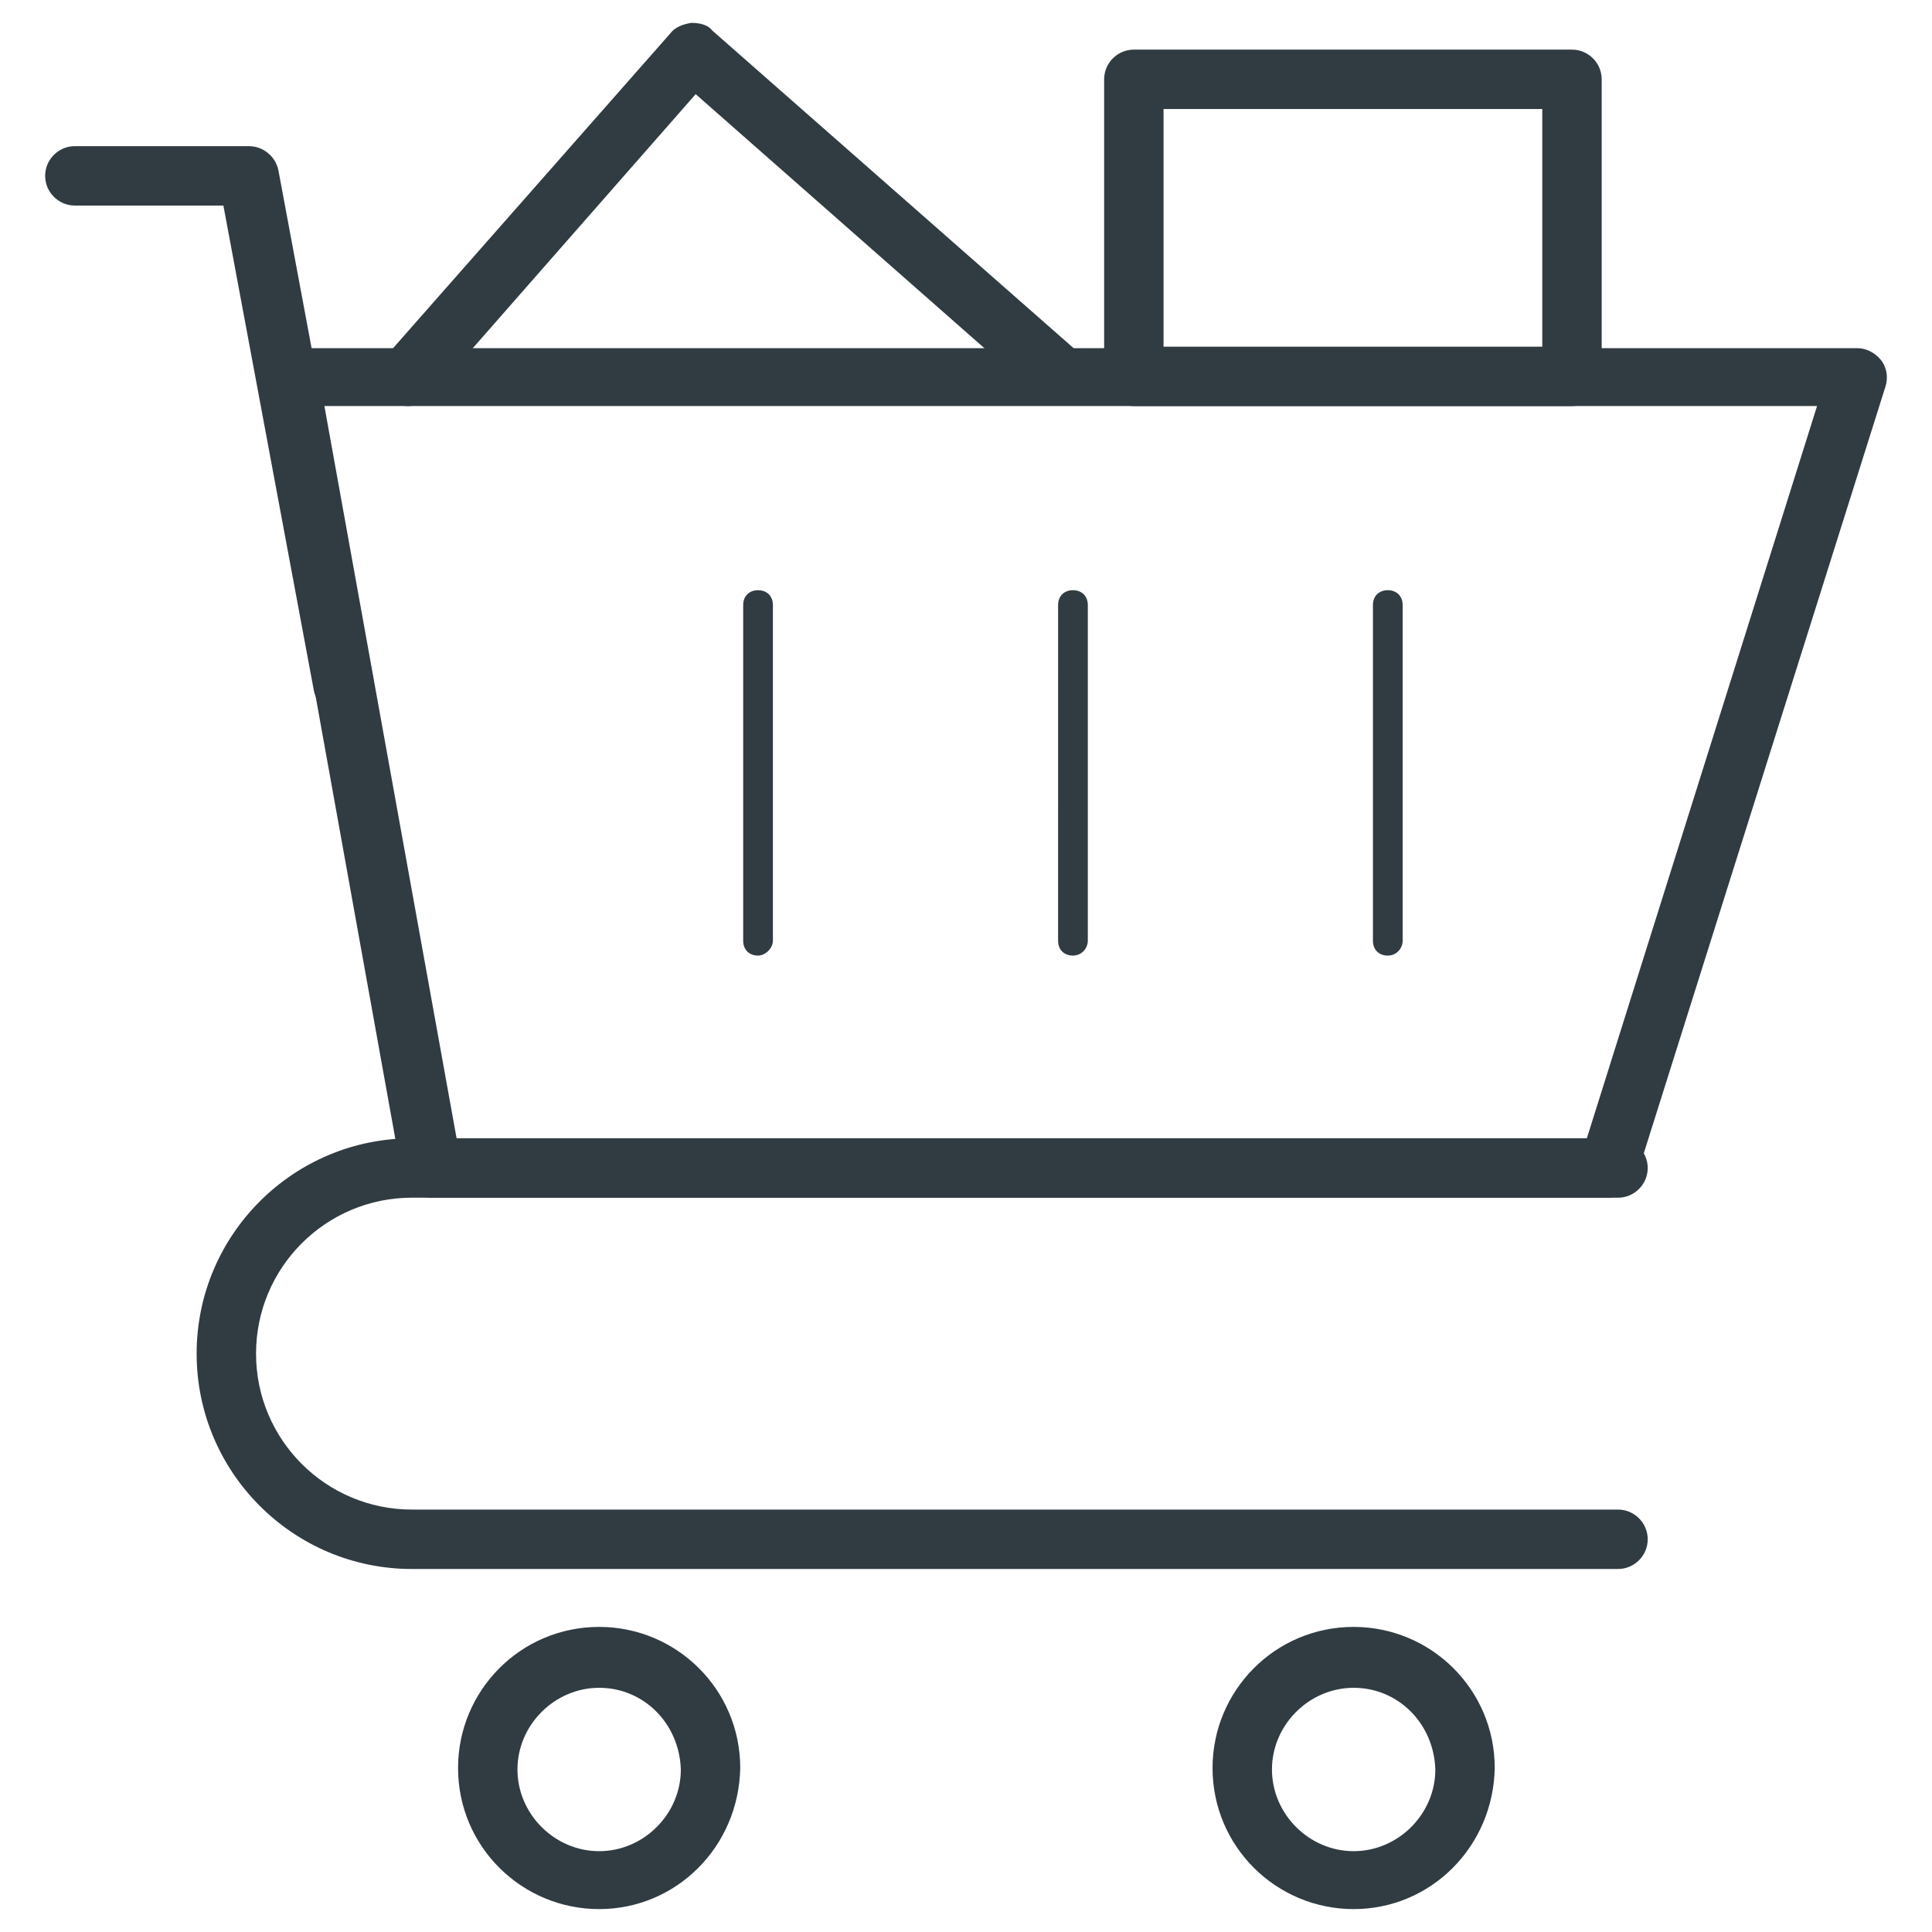
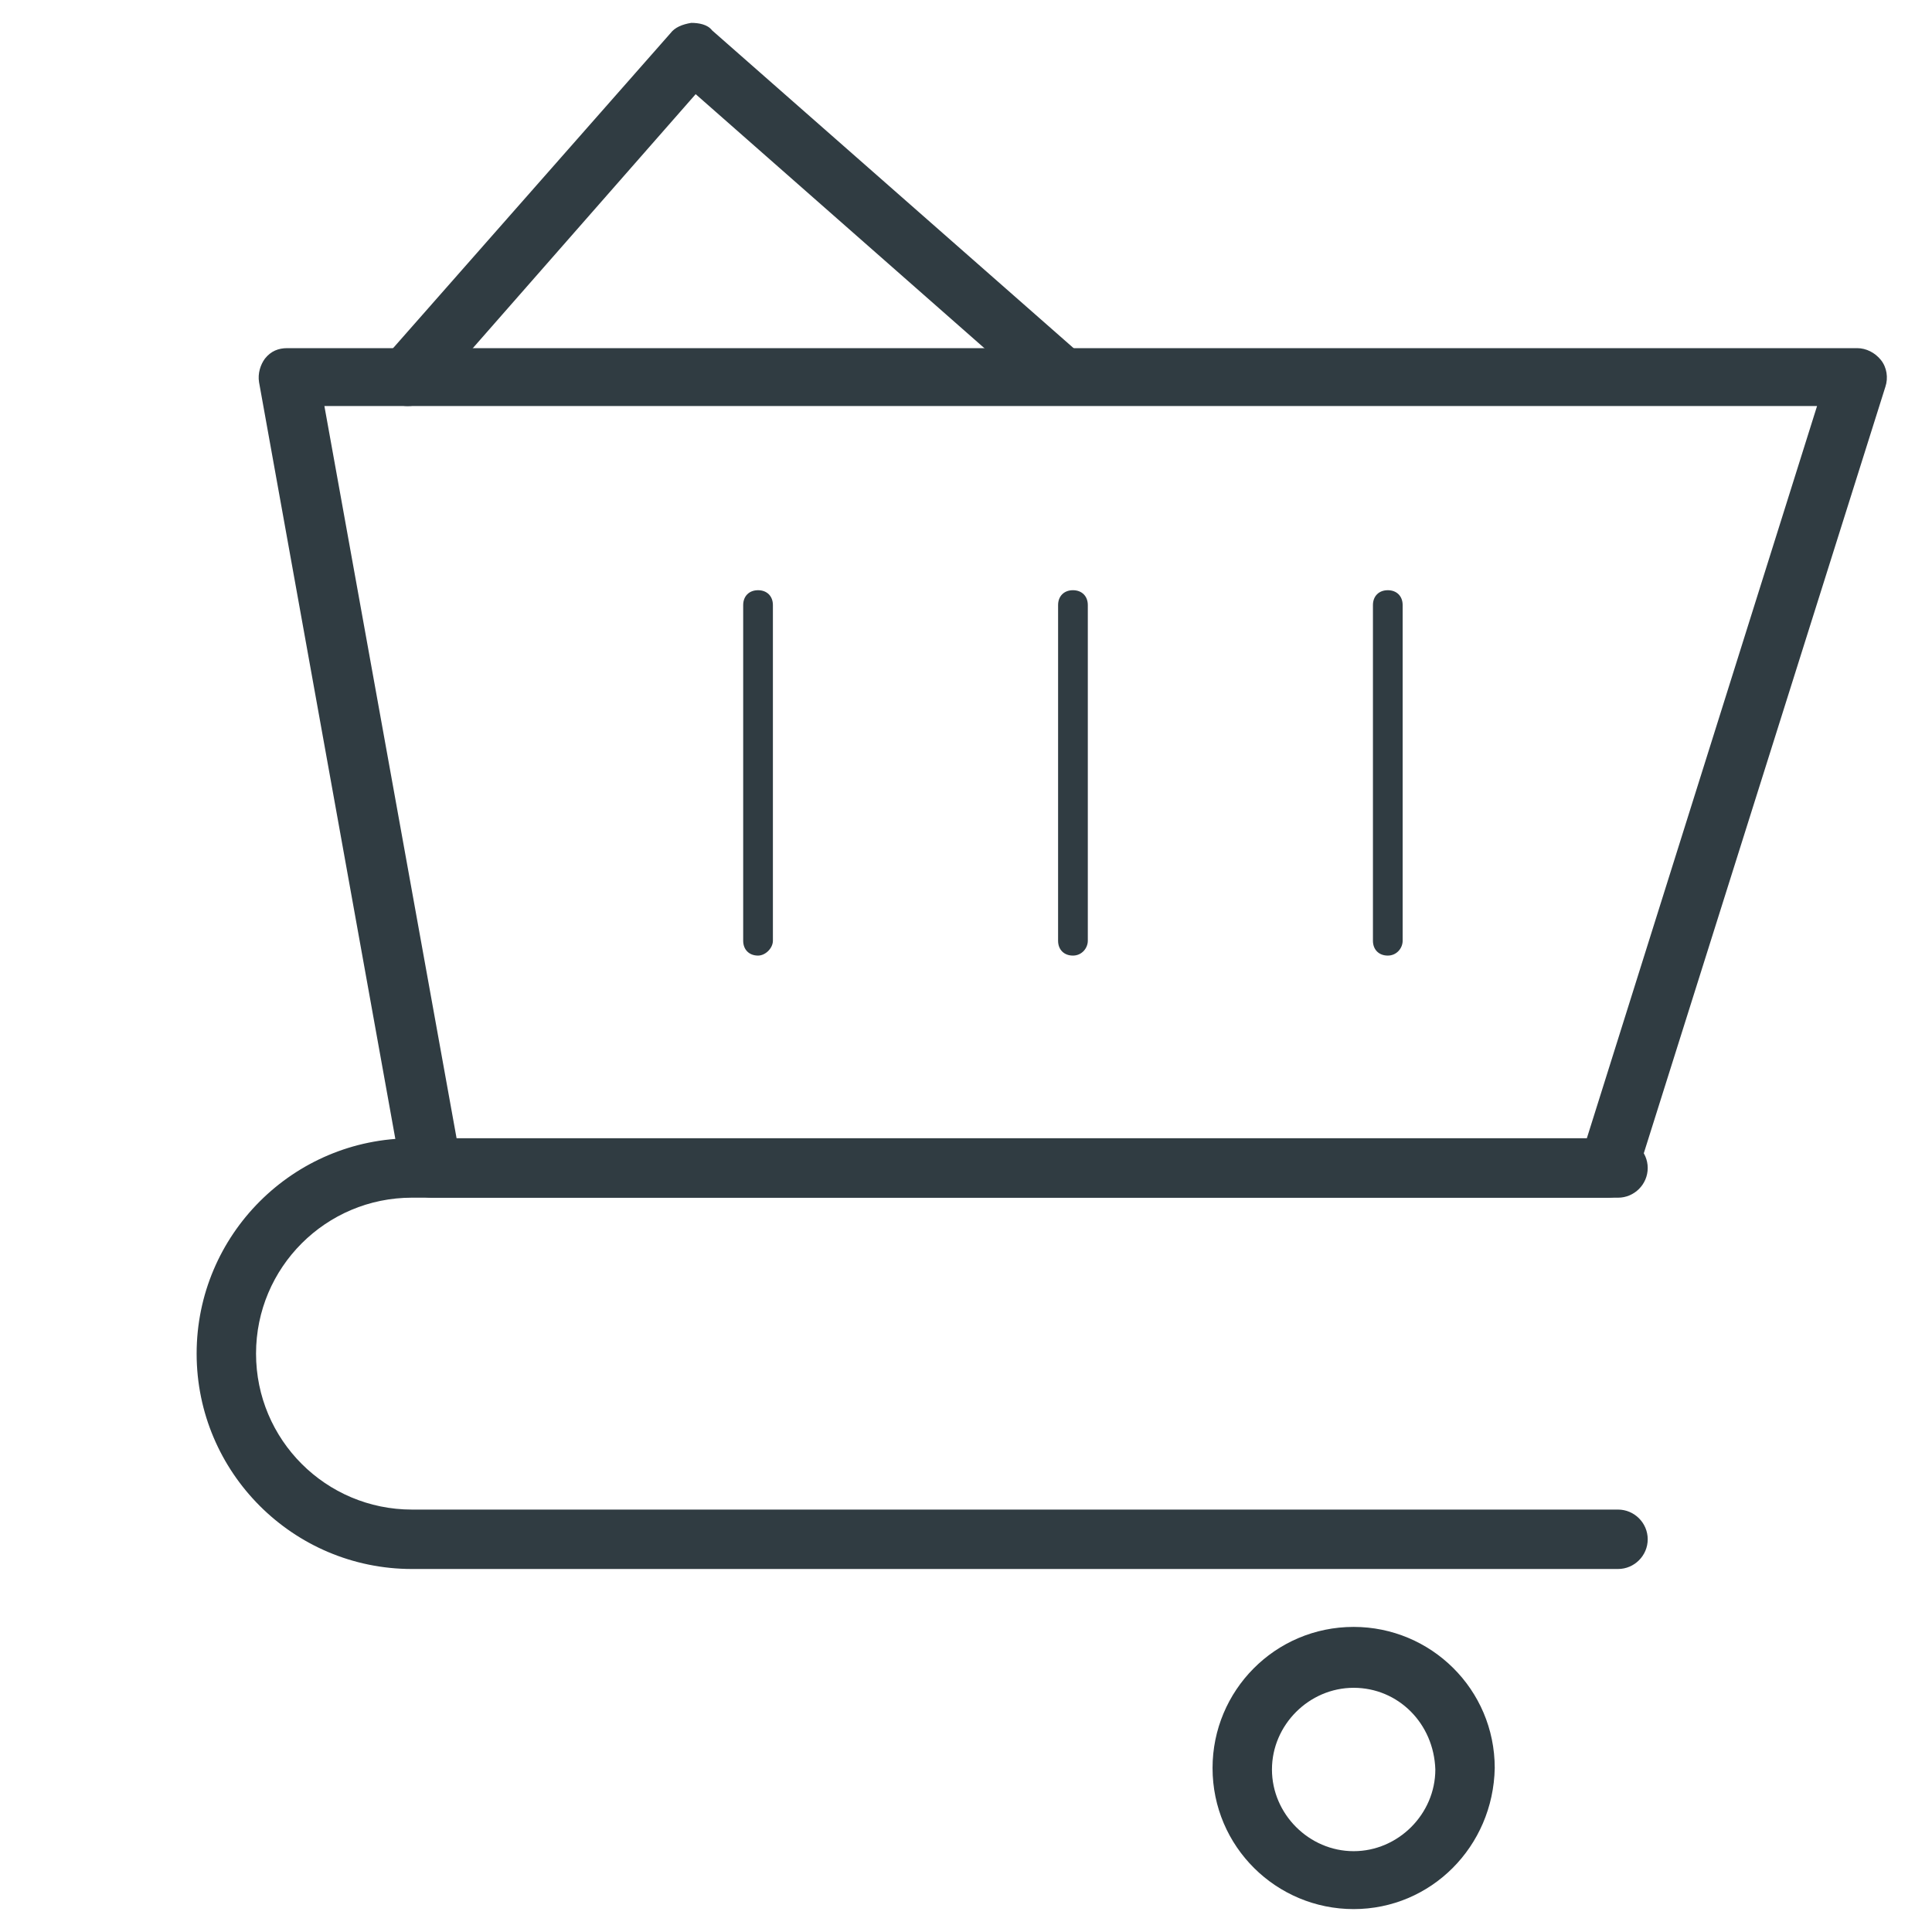
<svg xmlns="http://www.w3.org/2000/svg" width="800px" height="800px" version="1.1" viewBox="144 144 512 512">
  <g fill="#303c42">
    <path d="m252 251.61c-1.969 0-3.543-0.789-5.117-1.969-3.148-2.754-3.543-7.871-0.789-11.02l75.574-85.805c1.18-1.574 3.148-2.363 5.512-2.754 1.969 0 4.328 0.395 5.512 1.969l97.613 85.805c3.148 2.754 3.543 7.871 0.789 11.02-2.754 3.148-7.871 3.543-11.02 0.789l-91.715-80.691-70.453 80.297c-1.574 1.574-3.543 2.359-5.906 2.359z" />
-     <path d="m560.59 251.61h-116.11c-4.328 0-7.871-3.543-7.871-7.871v-78.719c0-4.328 3.543-7.871 7.871-7.871h116.11c4.328 0 7.871 3.543 7.871 7.871v78.719c0 4.332-3.543 7.871-7.875 7.871zm-108.24-15.742h100.37v-62.977h-100.37z" />
    <path d="m570.04 461.4h-311.73c-3.938 0-7.086-2.754-7.871-6.297l-37.785-209.79c-0.395-2.363 0.395-4.723 1.574-6.297 1.574-1.969 3.543-2.754 5.902-2.754h416.04c2.363 0 4.723 1.18 6.297 3.148s1.969 4.723 1.18 7.086l-66.125 209.79c-0.785 3.148-3.934 5.113-7.477 5.113zm-305.04-15.742h299.53l61.008-194.05h-395.57z" />
    <path d="m572.79 559.8h-319.61c-31.488 0-57.07-25.586-57.07-57.07 0-31.488 25.586-57.07 57.07-57.07h319.61c4.328 0 7.871 3.543 7.871 7.871s-3.543 7.871-7.871 7.871l-319.61-0.004c-22.828 0-41.328 18.5-41.328 41.328 0 22.828 18.5 41.328 41.328 41.328h319.61c4.328 0 7.871 3.543 7.871 7.871 0 4.332-3.543 7.875-7.871 7.875z" />
-     <path d="m302.78 649.93c-20.469 0-37.391-16.531-37.391-37.391 0-20.469 16.531-37.391 37.391-37.391 20.469 0 37.391 16.531 37.391 37.391-0.391 20.859-16.922 37.391-37.391 37.391zm0-58.645c-11.809 0-21.648 9.84-21.648 21.648s9.84 21.648 21.648 21.648 21.648-9.84 21.648-21.648c-0.391-12.203-9.84-21.648-21.648-21.648z" />
    <path d="m502.73 649.93c-20.469 0-37.391-16.531-37.391-37.391 0-20.469 16.531-37.391 37.391-37.391 20.469 0 37.391 16.531 37.391 37.391-0.391 20.859-16.922 37.391-37.391 37.391zm0-58.645c-11.809 0-21.648 9.84-21.648 21.648s9.84 21.648 21.648 21.648c11.809 0 21.648-9.84 21.648-21.648-0.391-12.203-9.84-21.648-21.648-21.648z" />
-     <path d="m235.08 333.48c-3.543 0-7.086-2.754-7.871-6.297l-24.008-128.71h-39.363c-4.328 0-7.871-3.543-7.871-7.871s3.543-7.871 7.871-7.871h46.051c3.938 0 7.086 2.754 7.871 6.297l25.191 135c0.789 4.328-1.969 8.266-6.297 9.055-0.391 0.391-1.18 0.391-1.574 0.391z" />
    <path d="m344.89 397.24c-2.363 0-3.938-1.574-3.938-3.938v-88.953c0-2.363 1.574-3.938 3.938-3.938s3.938 1.574 3.938 3.938v88.953c0 1.969-1.969 3.938-3.938 3.938z" />
    <path d="m428.34 397.24c-2.363 0-3.938-1.574-3.938-3.938l0.004-88.953c0-2.363 1.574-3.938 3.938-3.938 2.363 0 3.938 1.574 3.938 3.938v88.953c-0.004 1.969-1.578 3.938-3.941 3.938z" />
    <path d="m511.78 397.24c-2.363 0-3.938-1.574-3.938-3.938v-88.953c0-2.363 1.574-3.938 3.938-3.938s3.938 1.574 3.938 3.938v88.953c0 1.969-1.574 3.938-3.938 3.938z" />
  </g>
</svg>